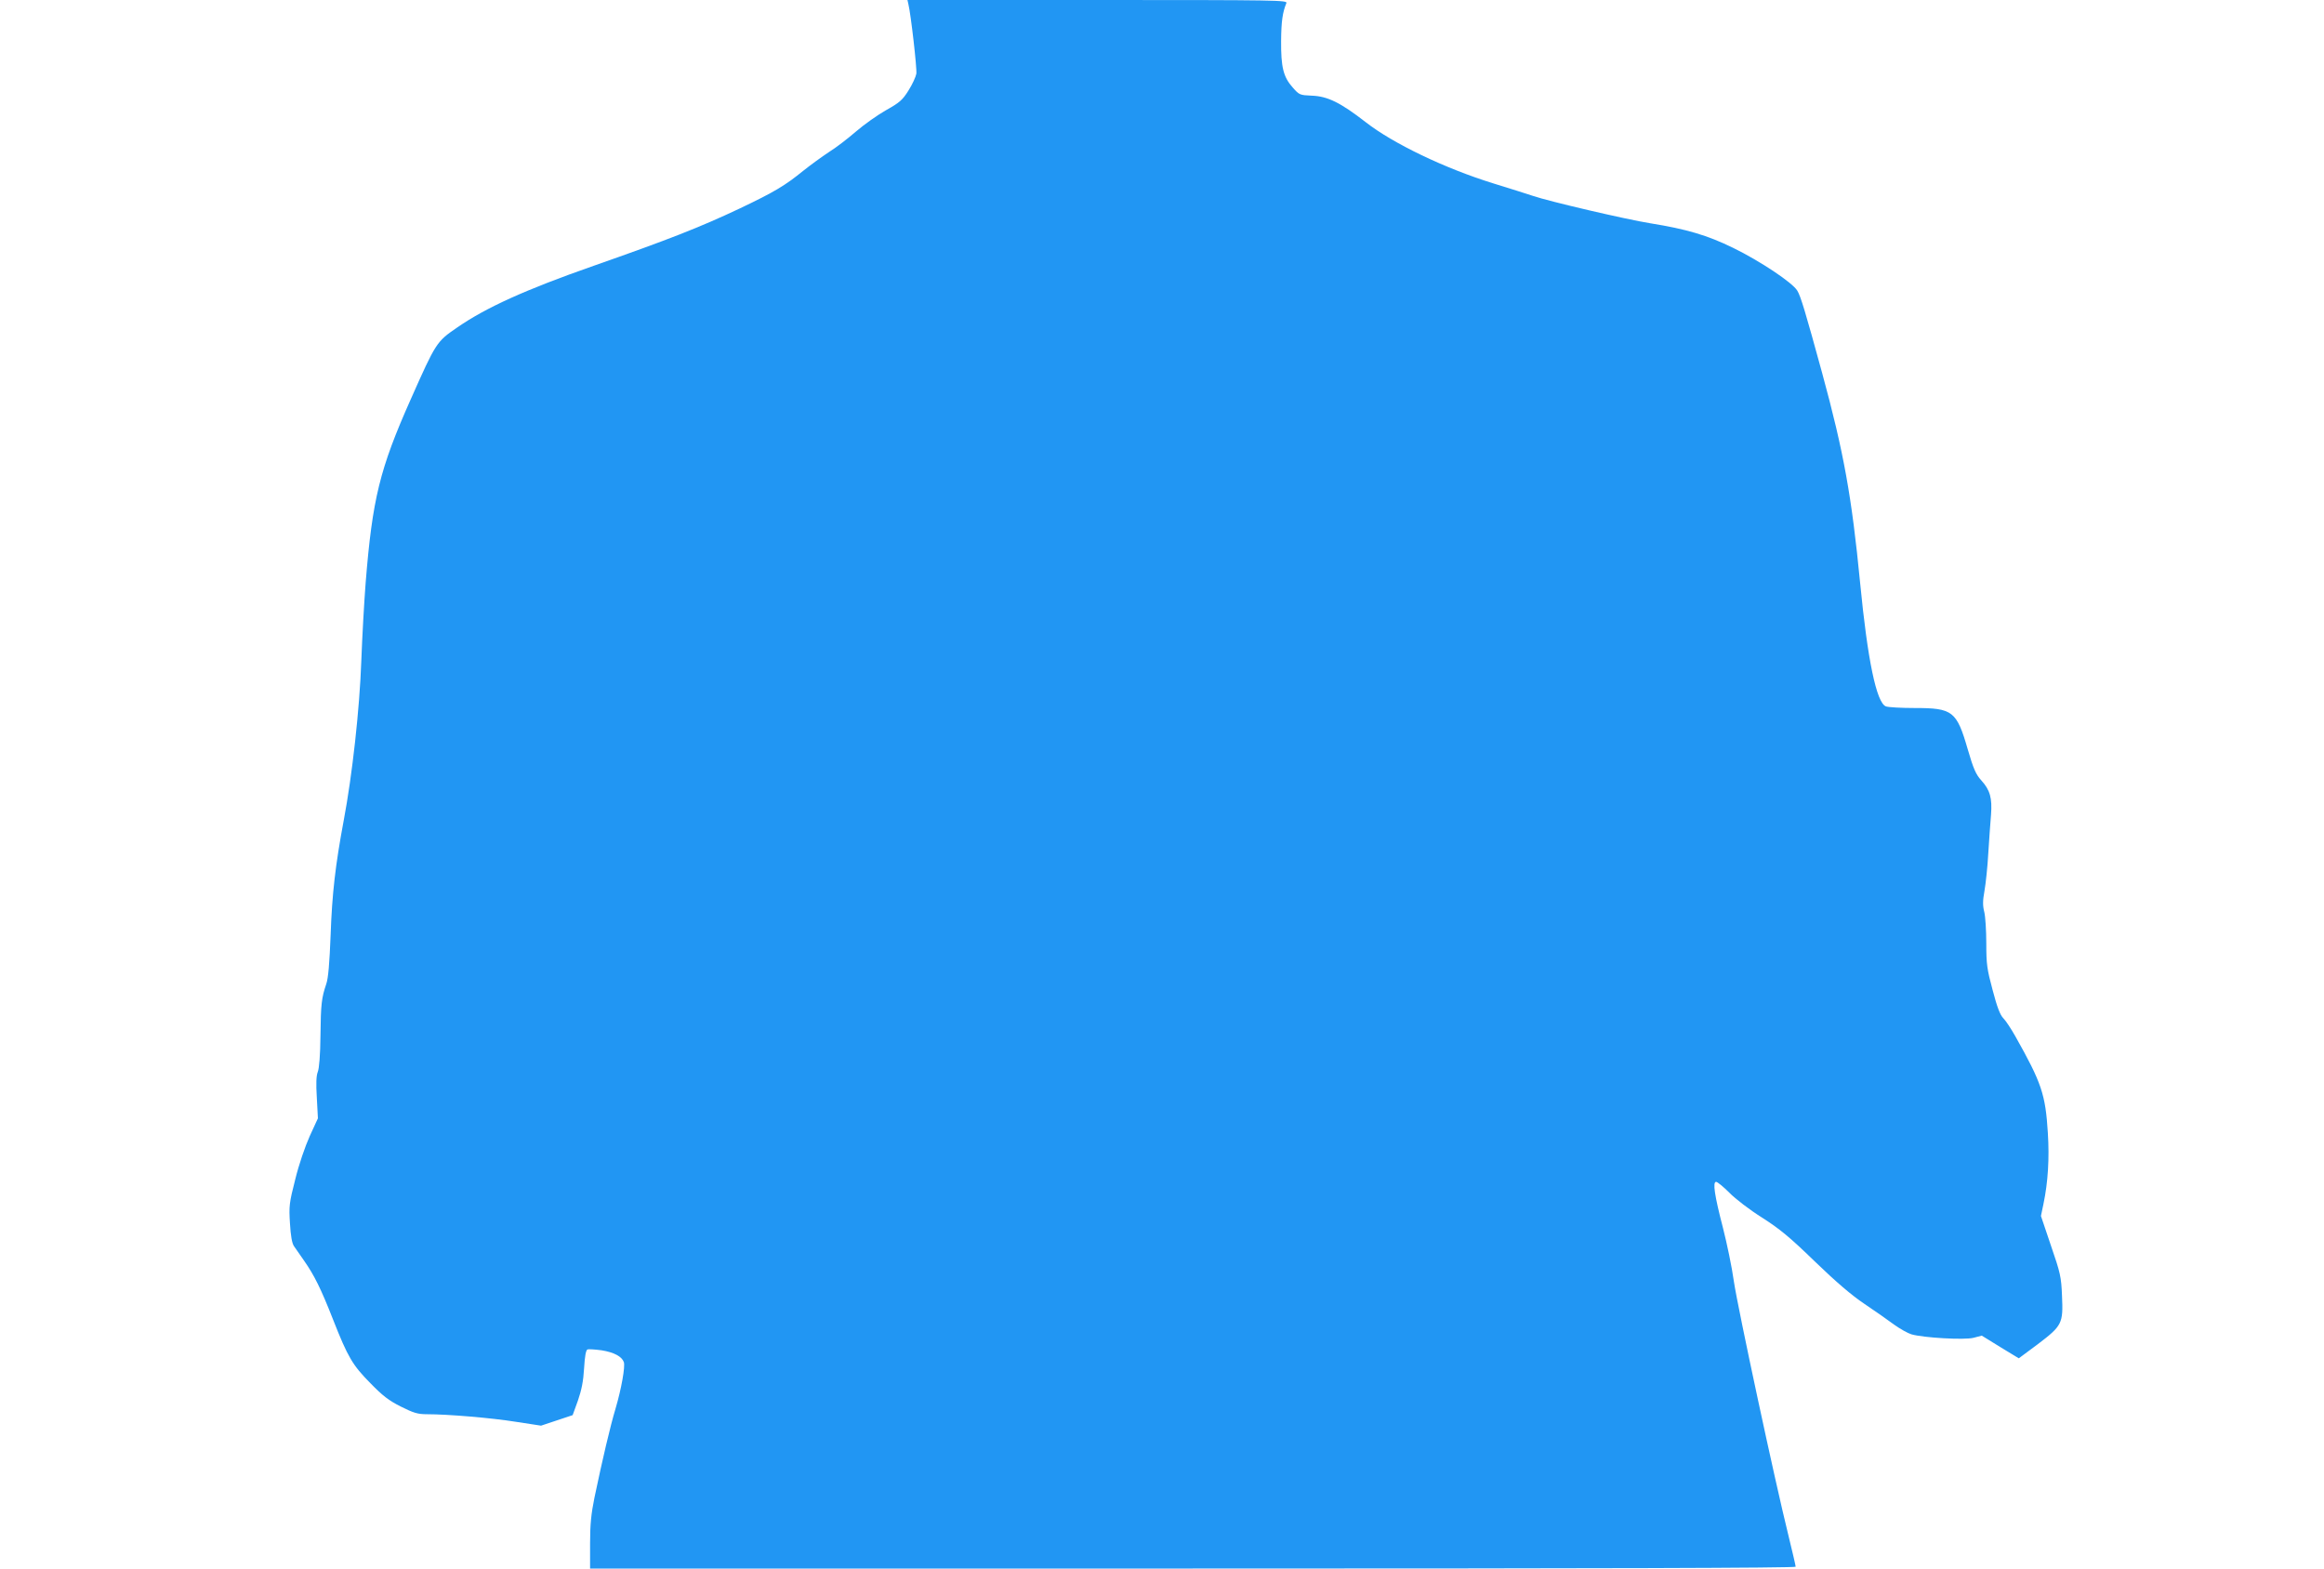
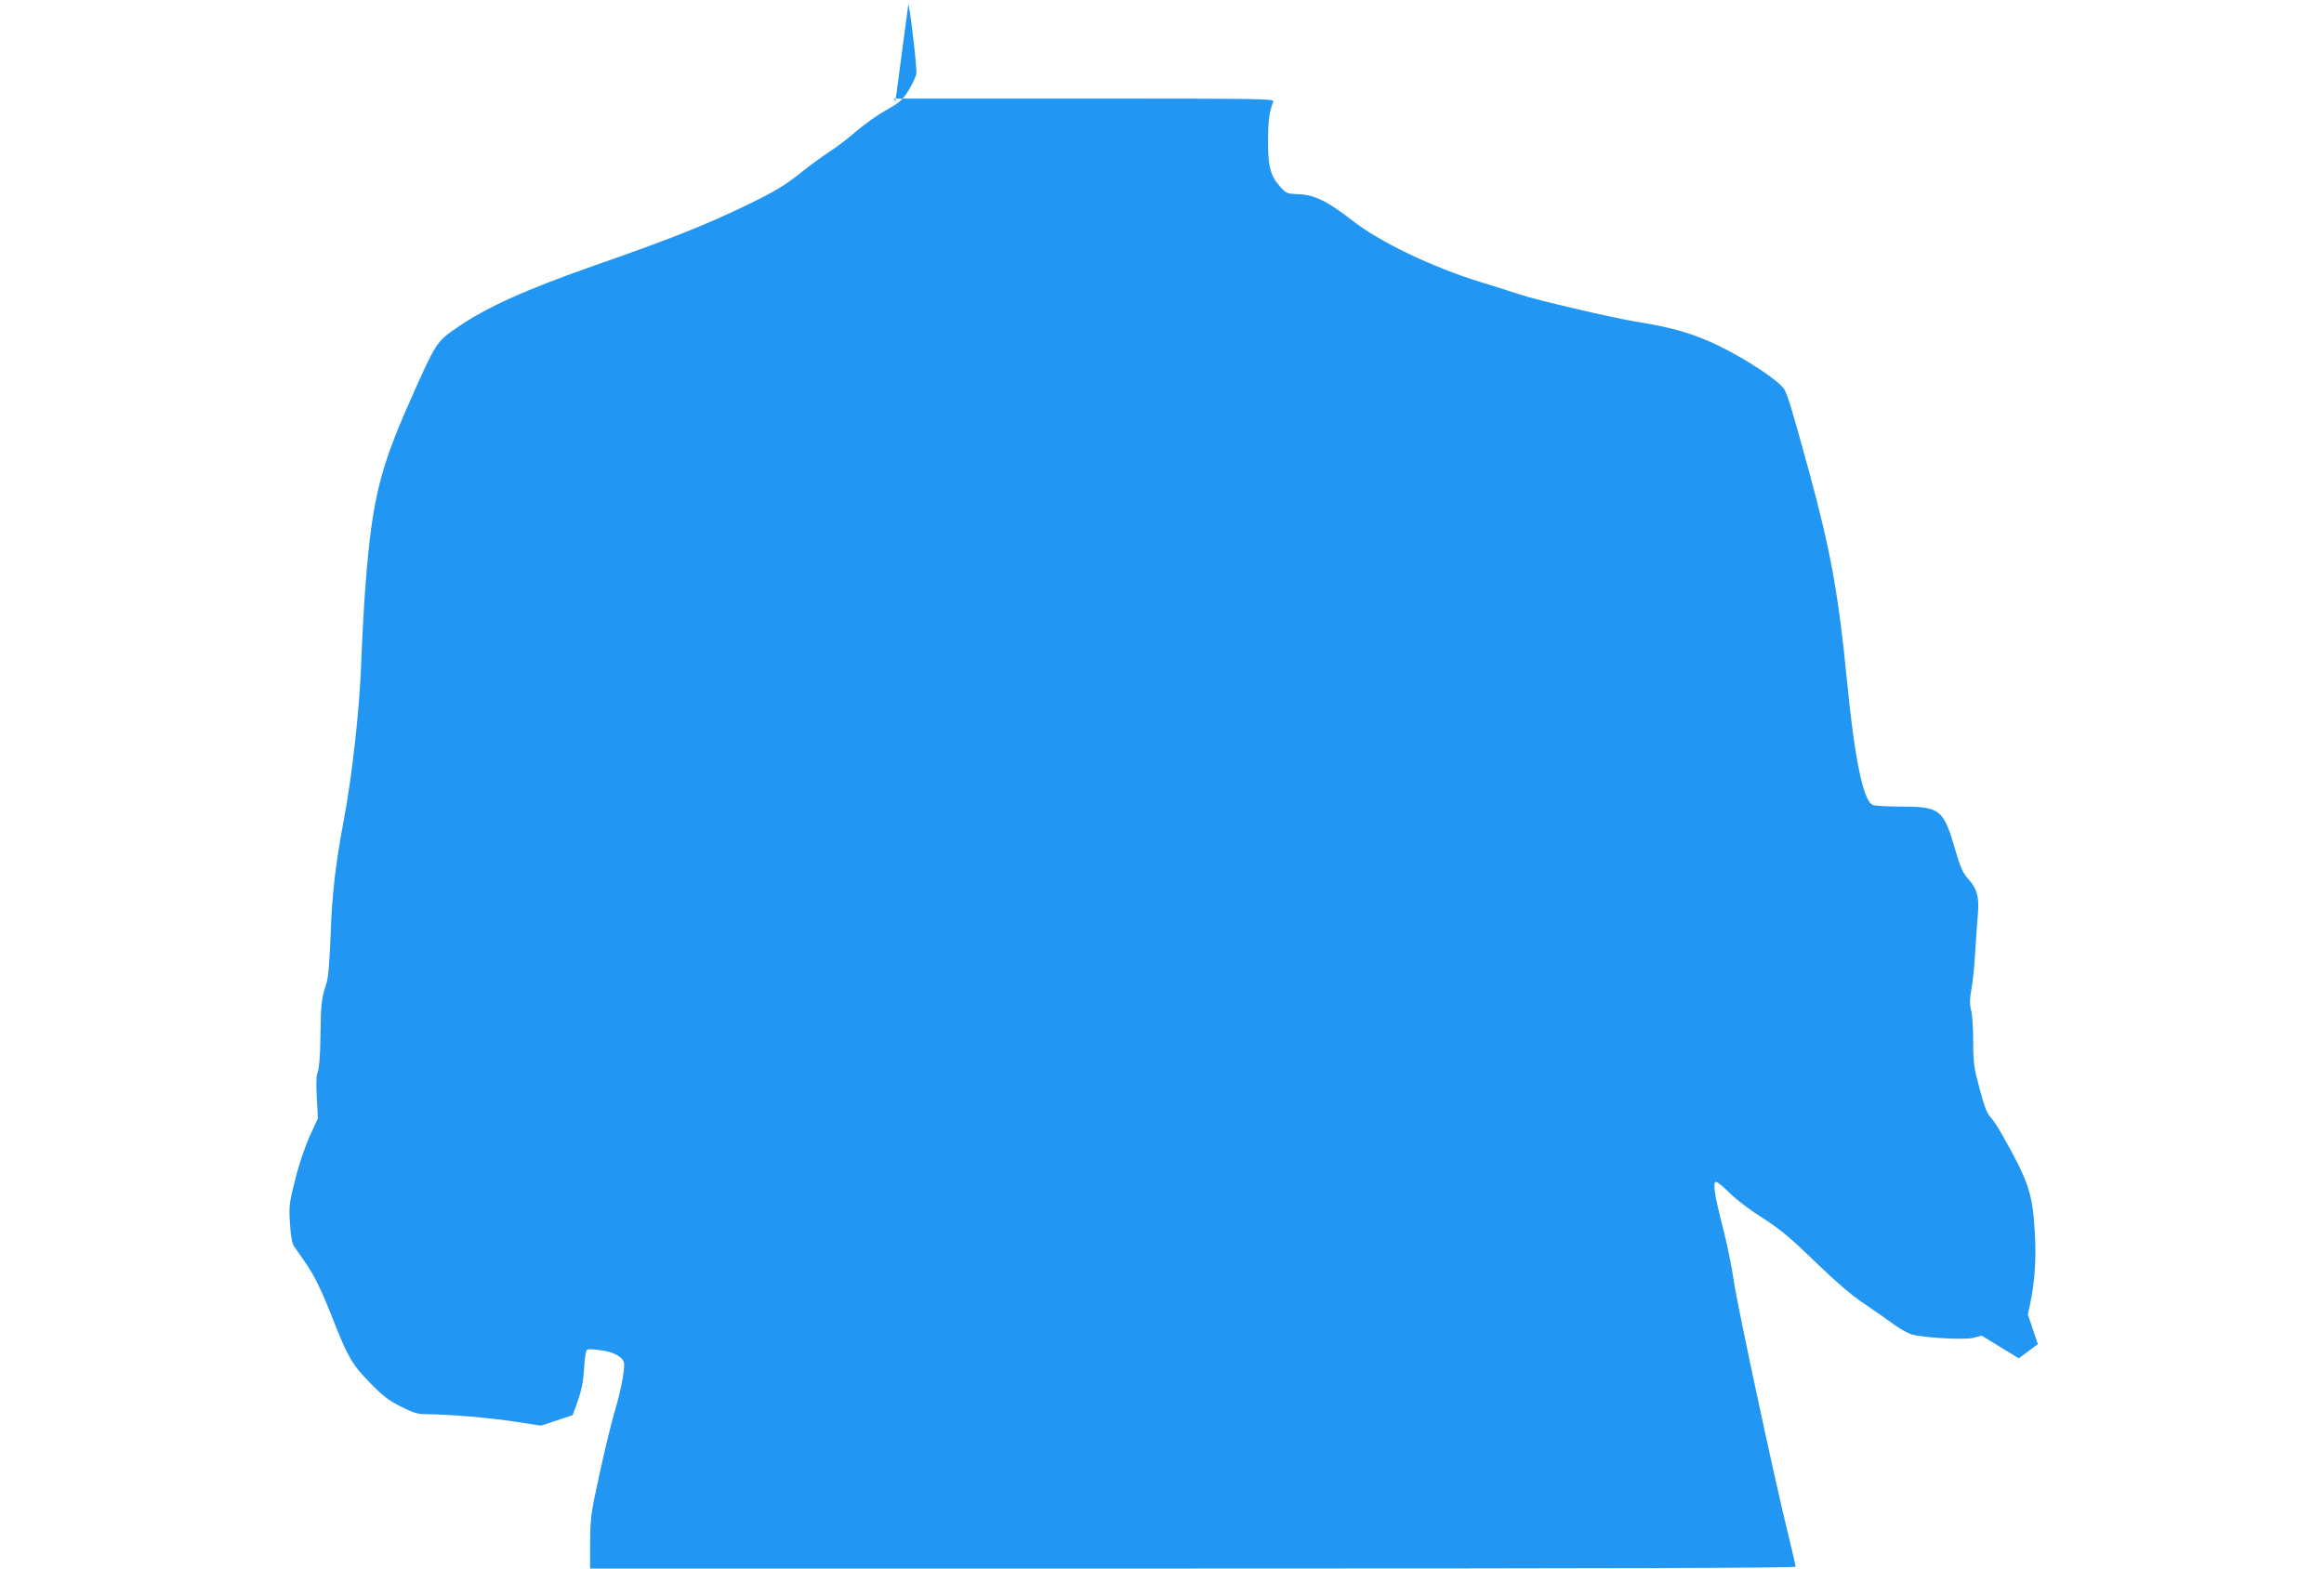
<svg xmlns="http://www.w3.org/2000/svg" version="1.0" width="1280pt" height="864pt" viewBox="0 0 1280 864" preserveAspectRatio="xMidYMid meet">
  <g transform="translate(0,864) scale(0.1,-0.1)" fill="#2196f3" stroke="none">
-     <path d="M5003 8618 c14 -57 48 -356 44 -384 -3 -17 -22 -59 -43 -92 -33 -53 -49 -67 -124 -109 -46 -26 -121 -79 -165 -117 -44 -38 -111 -90 -150 -114 -38 -25 -101 -71 -140 -102 -102 -83 -161 -118 -350 -208 -220 -104 -394 -172 -805 -316 -377 -132 -593 -230 -752 -340 -114 -78 -117 -83 -256 -396 -171 -384 -211 -549 -248 -1009 -8 -102 -19 -296 -24 -431 -9 -262 -50 -632 -97 -880 -46 -246 -64 -403 -72 -630 -6 -155 -13 -239 -24 -270 -26 -77 -30 -110 -32 -285 -1 -107 -7 -181 -15 -200 -8 -21 -10 -62 -5 -142 l6 -113 -45 -98 c-26 -58 -60 -157 -80 -239 -33 -129 -35 -147 -29 -241 4 -68 11 -110 22 -126 9 -13 35 -50 57 -82 55 -79 91 -151 159 -324 81 -206 107 -250 205 -349 67 -69 102 -96 168 -129 70 -35 93 -42 143 -42 115 0 355 -20 492 -42 l137 -21 87 29 87 29 29 80 c20 58 30 107 34 178 4 68 10 100 19 104 7 2 42 0 78 -5 68 -11 111 -34 122 -65 8 -25 -13 -145 -46 -257 -29 -96 -72 -280 -116 -490 -18 -89 -24 -146 -24 -252 l0 -138 3320 0 c2251 0 3320 3 3320 10 0 6 -18 83 -40 173 -74 298 -278 1250 -300 1397 -11 80 -39 213 -60 295 -47 181 -58 255 -38 255 7 0 40 -27 73 -60 33 -34 113 -95 180 -137 97 -62 152 -107 290 -241 116 -112 203 -187 275 -235 58 -39 131 -90 163 -114 32 -23 75 -47 95 -53 66 -19 292 -32 342 -19 l45 12 102 -63 102 -62 105 78 c134 102 140 114 133 266 -4 104 -9 126 -61 277 l-55 163 14 67 c25 120 33 250 24 391 -13 212 -35 276 -178 530 -23 41 -53 87 -67 101 -18 18 -35 63 -59 155 -31 115 -35 143 -35 257 0 71 -5 148 -11 173 -9 35 -9 62 1 117 7 40 17 133 21 207 5 74 11 169 15 212 7 92 -5 136 -54 190 -29 32 -43 63 -74 170 -61 211 -83 228 -291 228 -75 0 -147 4 -160 9 -52 20 -101 257 -142 681 -46 474 -90 719 -209 1155 -92 336 -118 423 -137 454 -26 44 -206 164 -354 236 -141 69 -256 103 -455 135 -132 21 -560 121 -647 151 -32 11 -132 42 -222 70 -261 81 -548 218 -699 336 -139 108 -210 143 -297 146 -66 3 -69 4 -105 45 -52 58 -65 113 -64 257 1 109 8 156 29 208 7 16 -47 17 -1040 17 l-1047 0 5 -22z" />
+     <path d="M5003 8618 c14 -57 48 -356 44 -384 -3 -17 -22 -59 -43 -92 -33 -53 -49 -67 -124 -109 -46 -26 -121 -79 -165 -117 -44 -38 -111 -90 -150 -114 -38 -25 -101 -71 -140 -102 -102 -83 -161 -118 -350 -208 -220 -104 -394 -172 -805 -316 -377 -132 -593 -230 -752 -340 -114 -78 -117 -83 -256 -396 -171 -384 -211 -549 -248 -1009 -8 -102 -19 -296 -24 -431 -9 -262 -50 -632 -97 -880 -46 -246 -64 -403 -72 -630 -6 -155 -13 -239 -24 -270 -26 -77 -30 -110 -32 -285 -1 -107 -7 -181 -15 -200 -8 -21 -10 -62 -5 -142 l6 -113 -45 -98 c-26 -58 -60 -157 -80 -239 -33 -129 -35 -147 -29 -241 4 -68 11 -110 22 -126 9 -13 35 -50 57 -82 55 -79 91 -151 159 -324 81 -206 107 -250 205 -349 67 -69 102 -96 168 -129 70 -35 93 -42 143 -42 115 0 355 -20 492 -42 l137 -21 87 29 87 29 29 80 c20 58 30 107 34 178 4 68 10 100 19 104 7 2 42 0 78 -5 68 -11 111 -34 122 -65 8 -25 -13 -145 -46 -257 -29 -96 -72 -280 -116 -490 -18 -89 -24 -146 -24 -252 l0 -138 3320 0 c2251 0 3320 3 3320 10 0 6 -18 83 -40 173 -74 298 -278 1250 -300 1397 -11 80 -39 213 -60 295 -47 181 -58 255 -38 255 7 0 40 -27 73 -60 33 -34 113 -95 180 -137 97 -62 152 -107 290 -241 116 -112 203 -187 275 -235 58 -39 131 -90 163 -114 32 -23 75 -47 95 -53 66 -19 292 -32 342 -19 l45 12 102 -63 102 -62 105 78 l-55 163 14 67 c25 120 33 250 24 391 -13 212 -35 276 -178 530 -23 41 -53 87 -67 101 -18 18 -35 63 -59 155 -31 115 -35 143 -35 257 0 71 -5 148 -11 173 -9 35 -9 62 1 117 7 40 17 133 21 207 5 74 11 169 15 212 7 92 -5 136 -54 190 -29 32 -43 63 -74 170 -61 211 -83 228 -291 228 -75 0 -147 4 -160 9 -52 20 -101 257 -142 681 -46 474 -90 719 -209 1155 -92 336 -118 423 -137 454 -26 44 -206 164 -354 236 -141 69 -256 103 -455 135 -132 21 -560 121 -647 151 -32 11 -132 42 -222 70 -261 81 -548 218 -699 336 -139 108 -210 143 -297 146 -66 3 -69 4 -105 45 -52 58 -65 113 -64 257 1 109 8 156 29 208 7 16 -47 17 -1040 17 l-1047 0 5 -22z" />
  </g>
</svg>